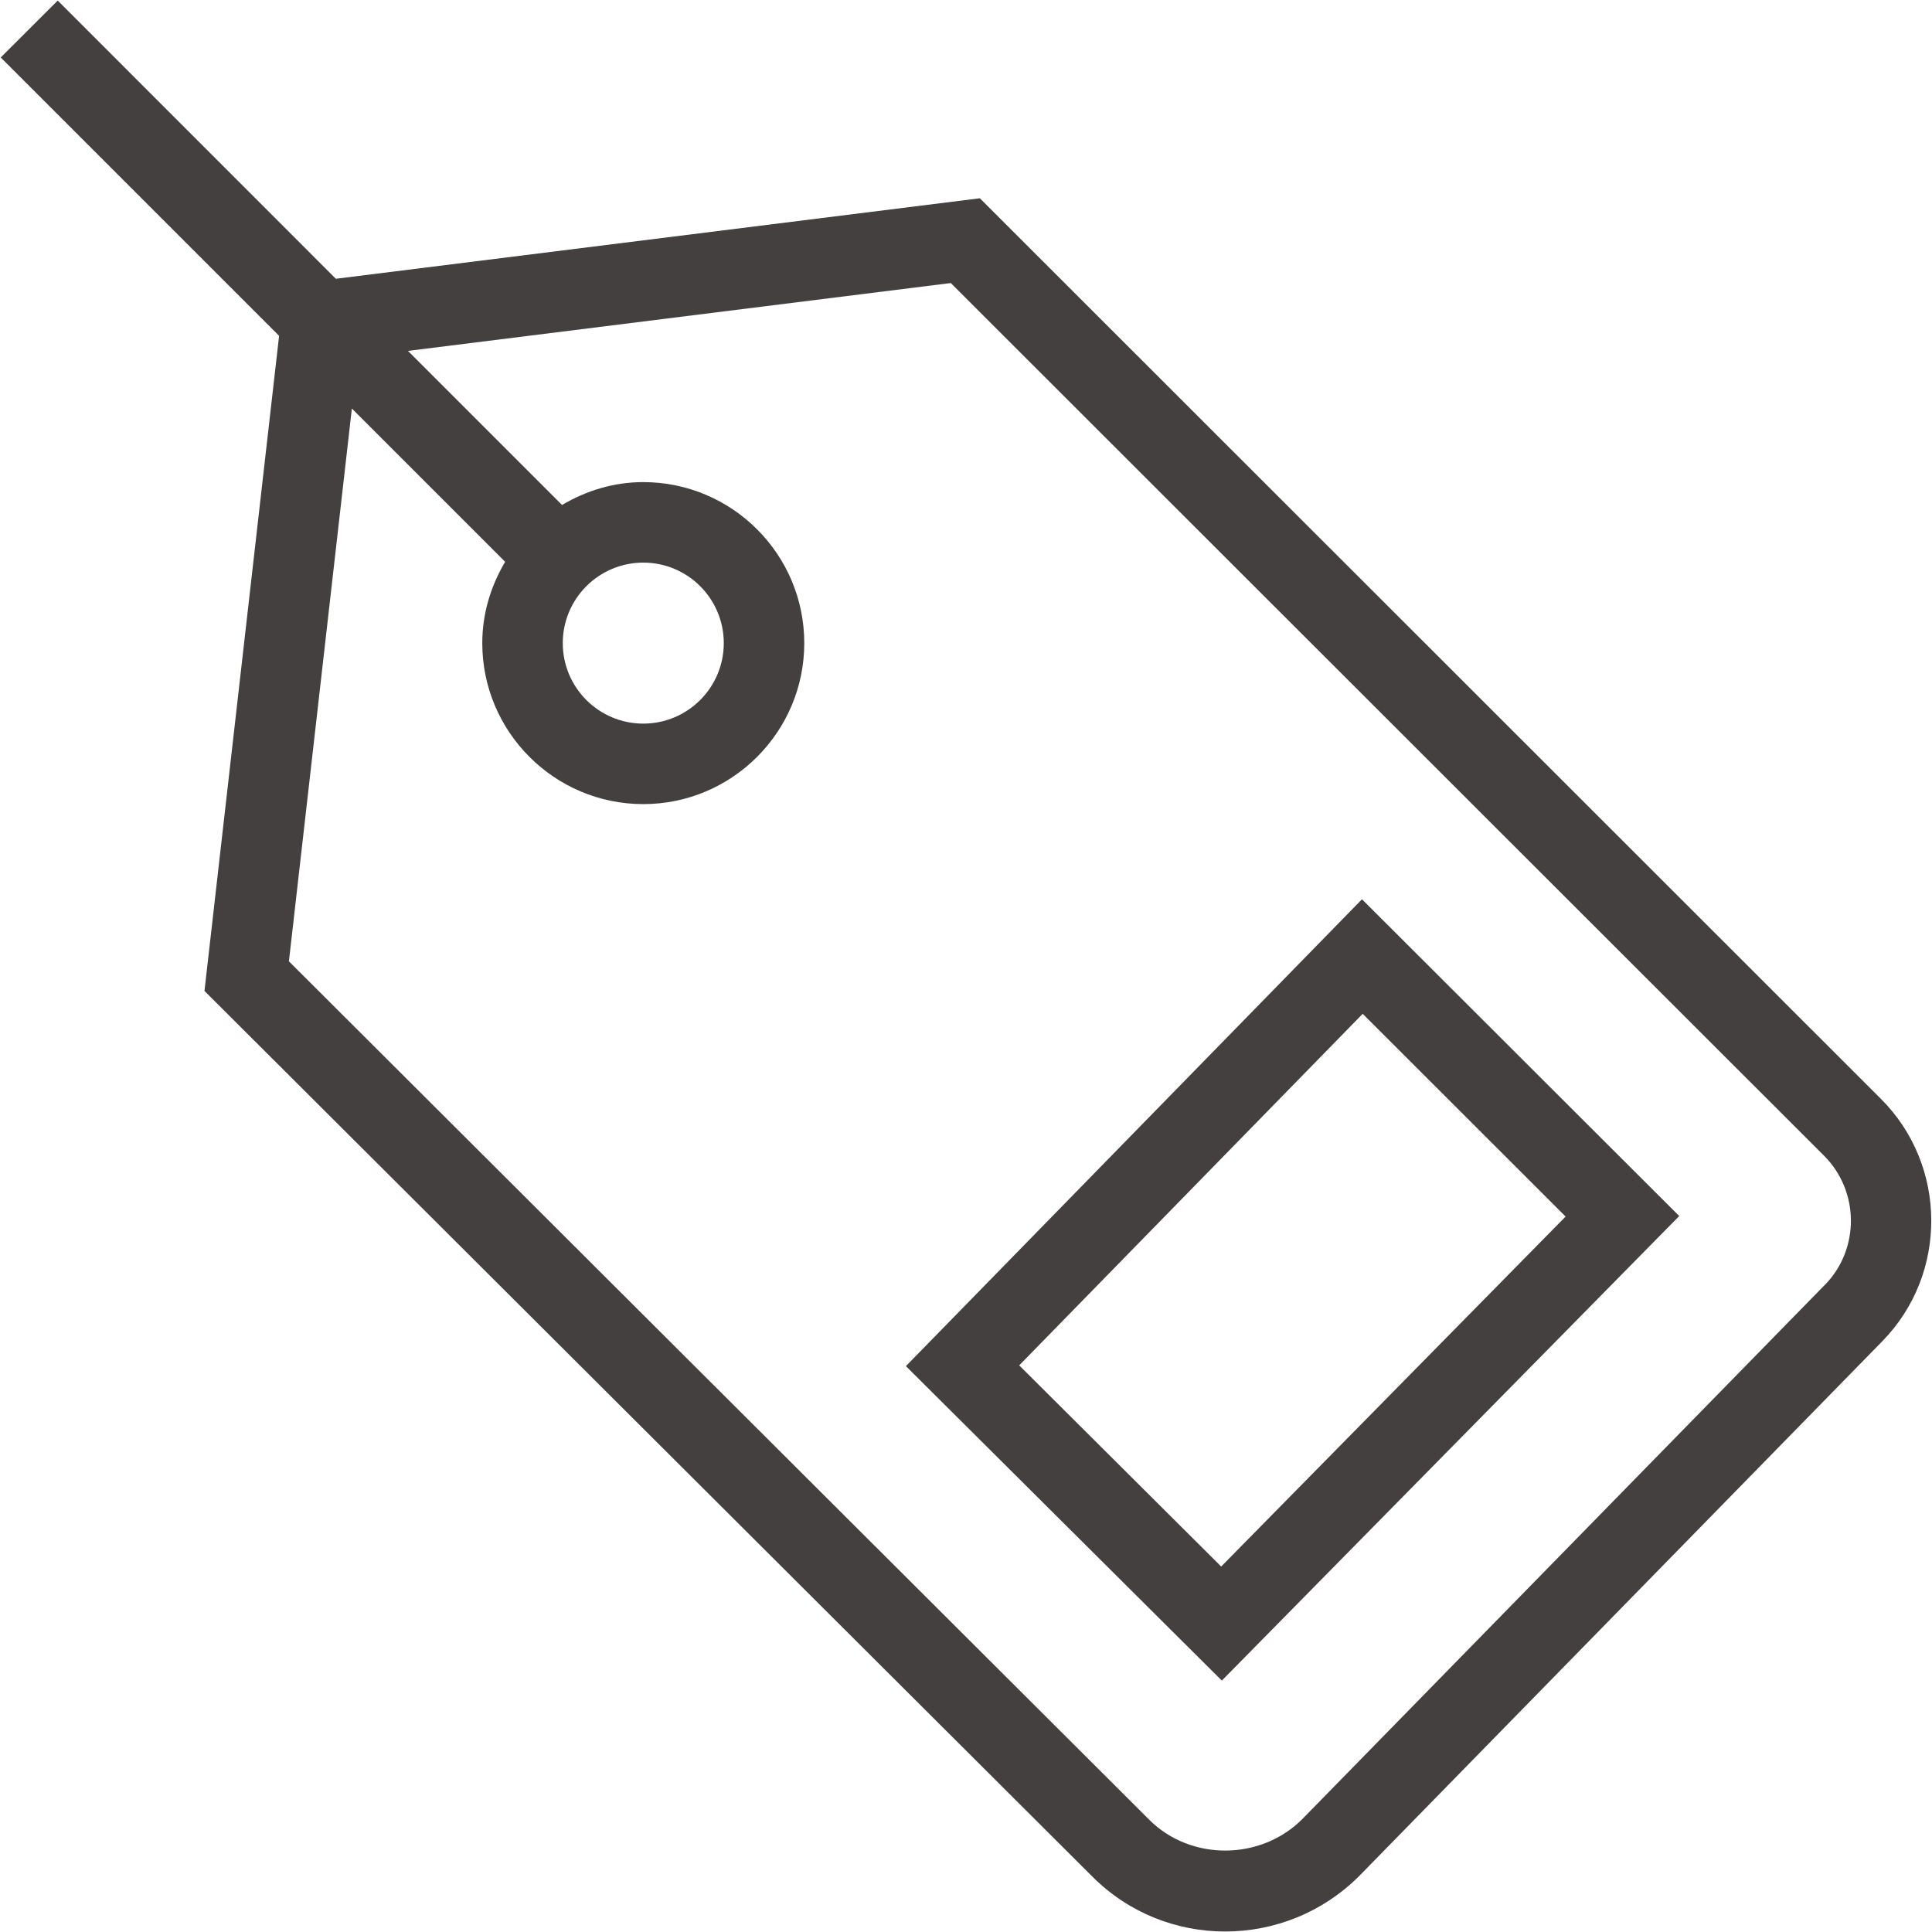
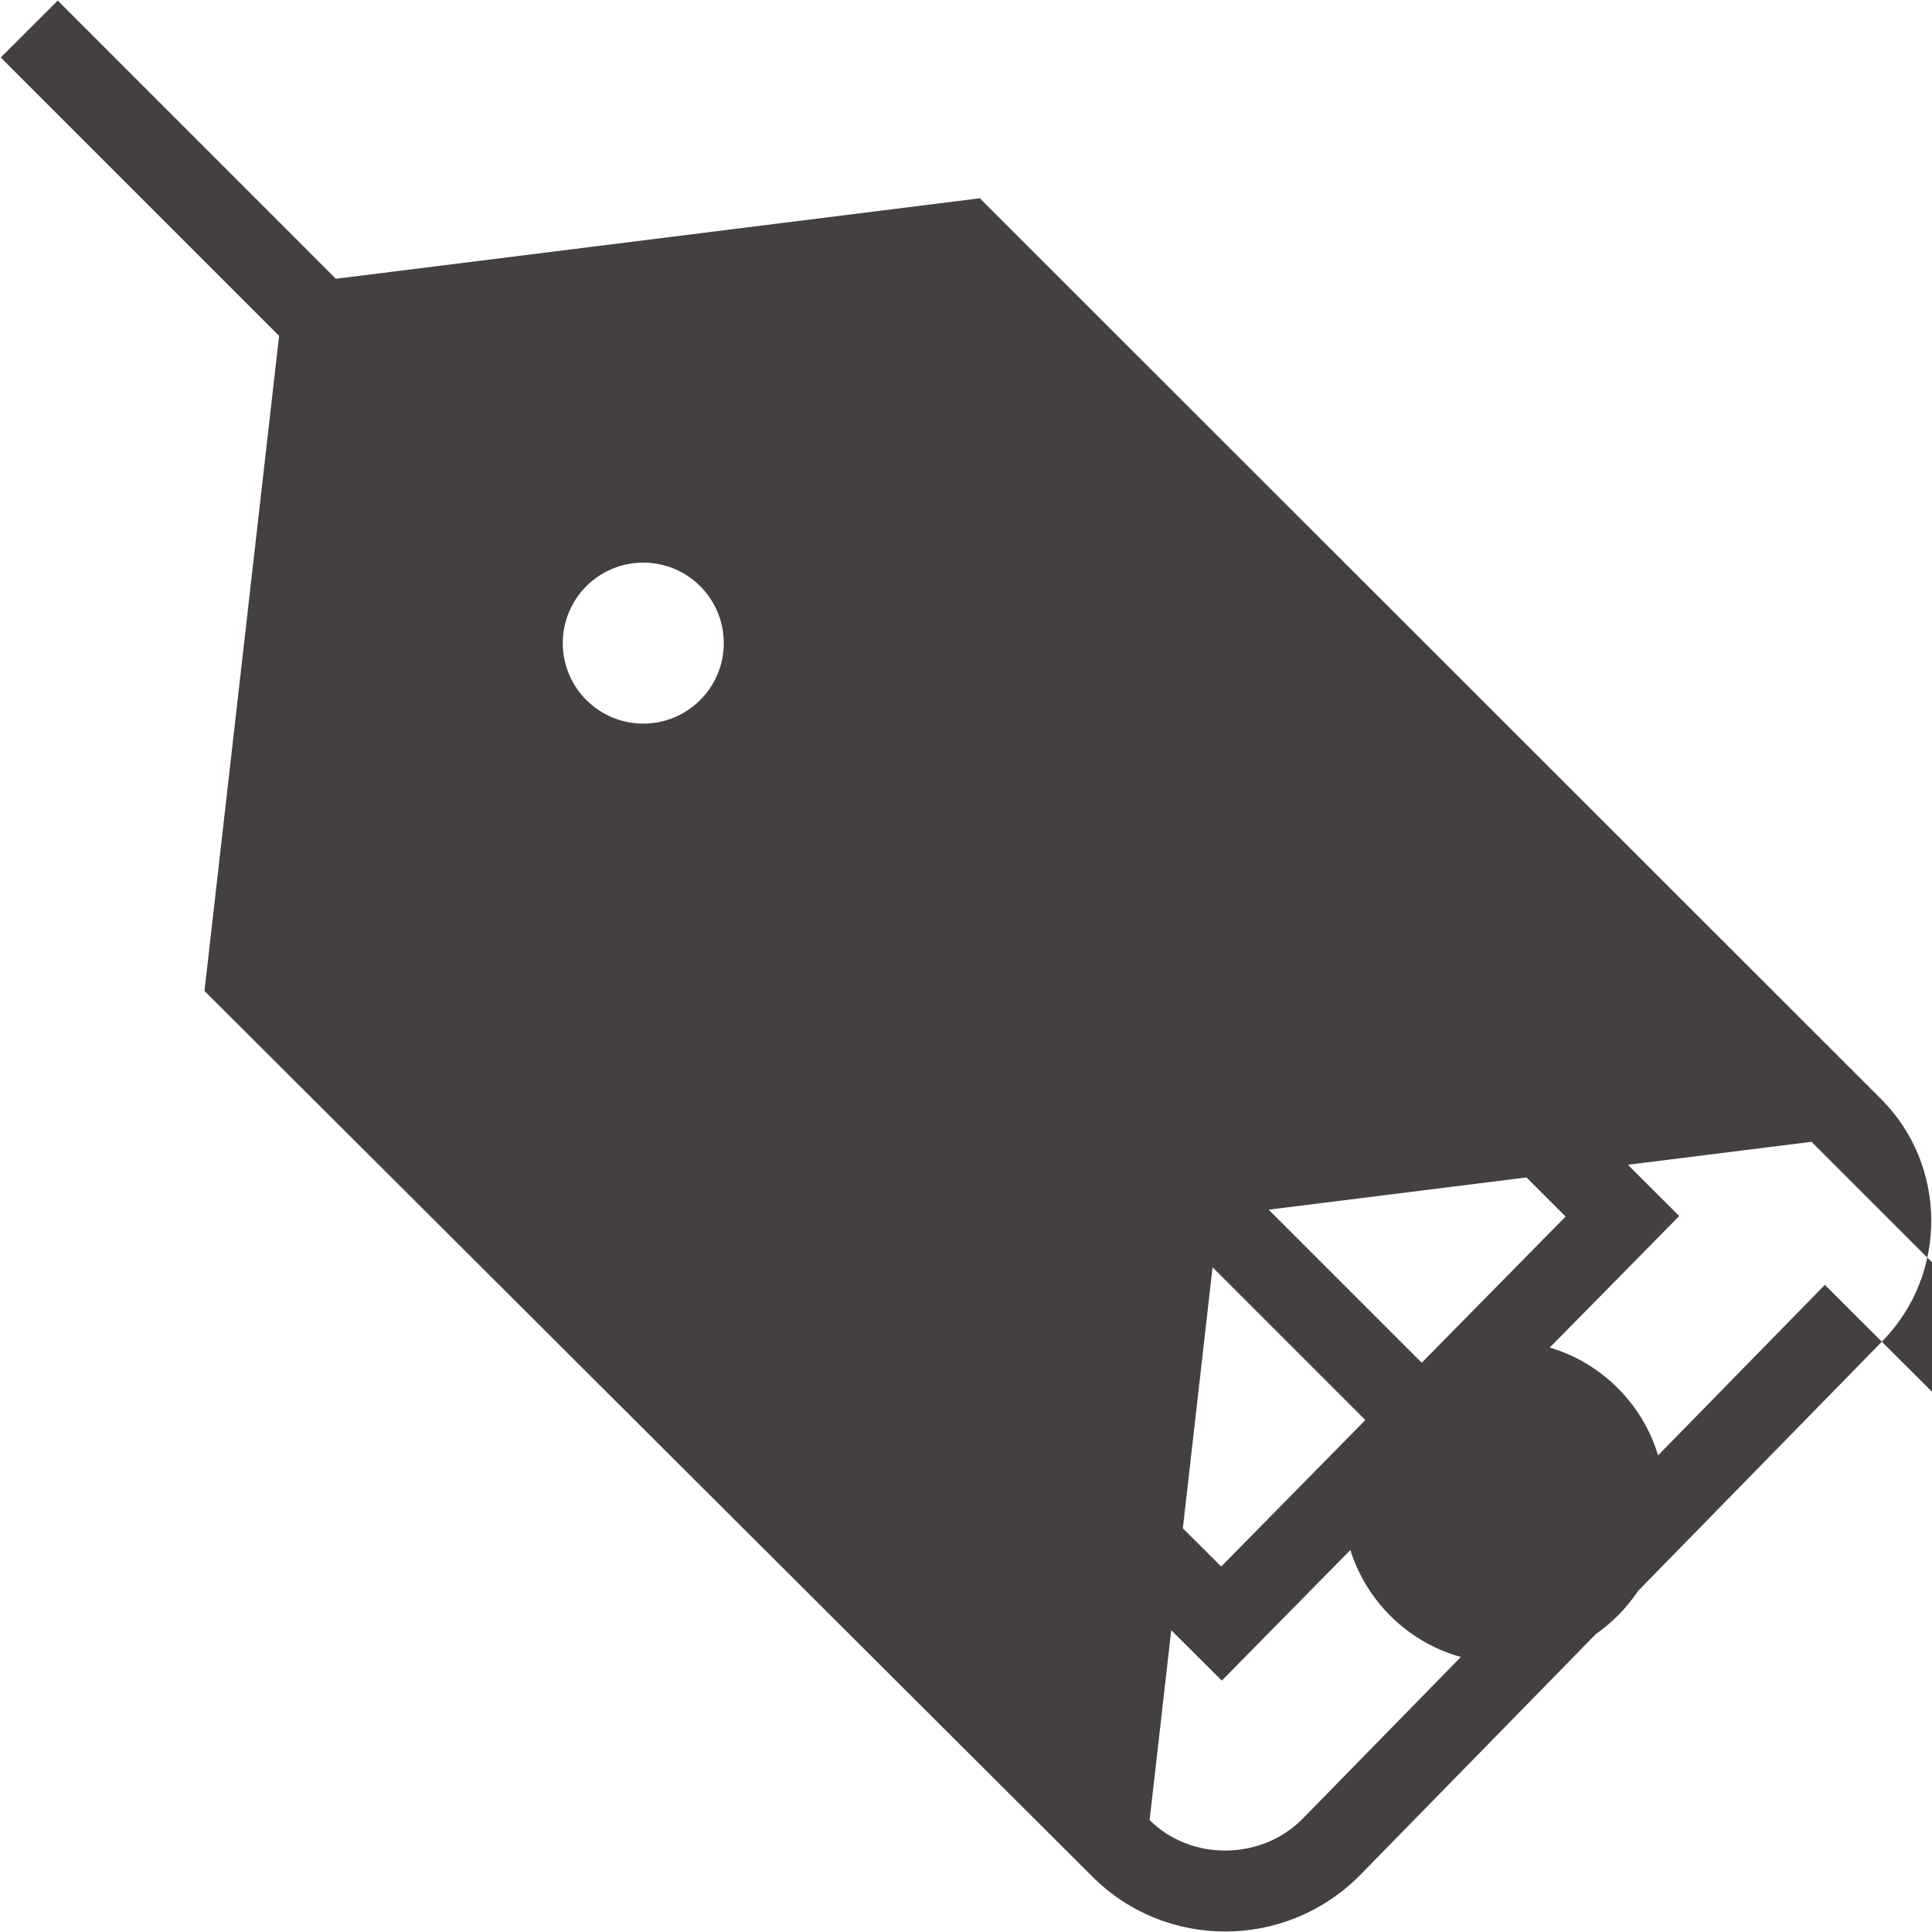
<svg xmlns="http://www.w3.org/2000/svg" id="Layer_1" data-name="Layer 1" viewBox="0 0 24 24">
-   <path fill="#454040" d="m11.253,16.97l3.925,3.907,5.682-5.771-3.941-3.935-5.665,5.799Zm8.196-1.858l-4.279,4.348-2.509-2.499,4.267-4.367,2.521,2.519Zm3.915-1.463L12.172,2.463l-8,1L.717.007.009.714l3.458,3.458-.927,8.138,11.035,11.007c.453.451,1.047.677,1.644.677.603,0,1.208-.231,1.669-.693l6.496-6.641c.817-.835.808-2.186-.02-3.011Zm-.695,2.312l-6.492,6.637c-.515.516-1.383.521-1.896.012L3.589,11.942l.782-6.867,1.904,1.904c-.176.297-.284.64-.284,1.01,0,1.103.897,2,2,2s2-.897,2-2-.897-2-2-2c-.37,0-.712.108-1.009.284l-1.914-1.914,6.743-.843,10.848,10.841c.44.439.446,1.159.011,1.604ZM7.991,6.989c.552,0,1,.448,1,1s-.448,1-1,1-1-.448-1-1,.448-1,1-1Z" />
+   <path fill="#454040" d="m11.253,16.97l3.925,3.907,5.682-5.771-3.941-3.935-5.665,5.799Zm8.196-1.858l-4.279,4.348-2.509-2.499,4.267-4.367,2.521,2.519Zm3.915-1.463L12.172,2.463l-8,1L.717.007.009.714l3.458,3.458-.927,8.138,11.035,11.007c.453.451,1.047.677,1.644.677.603,0,1.208-.231,1.669-.693l6.496-6.641c.817-.835.808-2.186-.02-3.011Zm-.695,2.312l-6.492,6.637c-.515.516-1.383.521-1.896.012l.782-6.867,1.904,1.904c-.176.297-.284.64-.284,1.01,0,1.103.897,2,2,2s2-.897,2-2-.897-2-2-2c-.37,0-.712.108-1.009.284l-1.914-1.914,6.743-.843,10.848,10.841c.44.439.446,1.159.011,1.604ZM7.991,6.989c.552,0,1,.448,1,1s-.448,1-1,1-1-.448-1-1,.448-1,1-1Z" />
</svg>